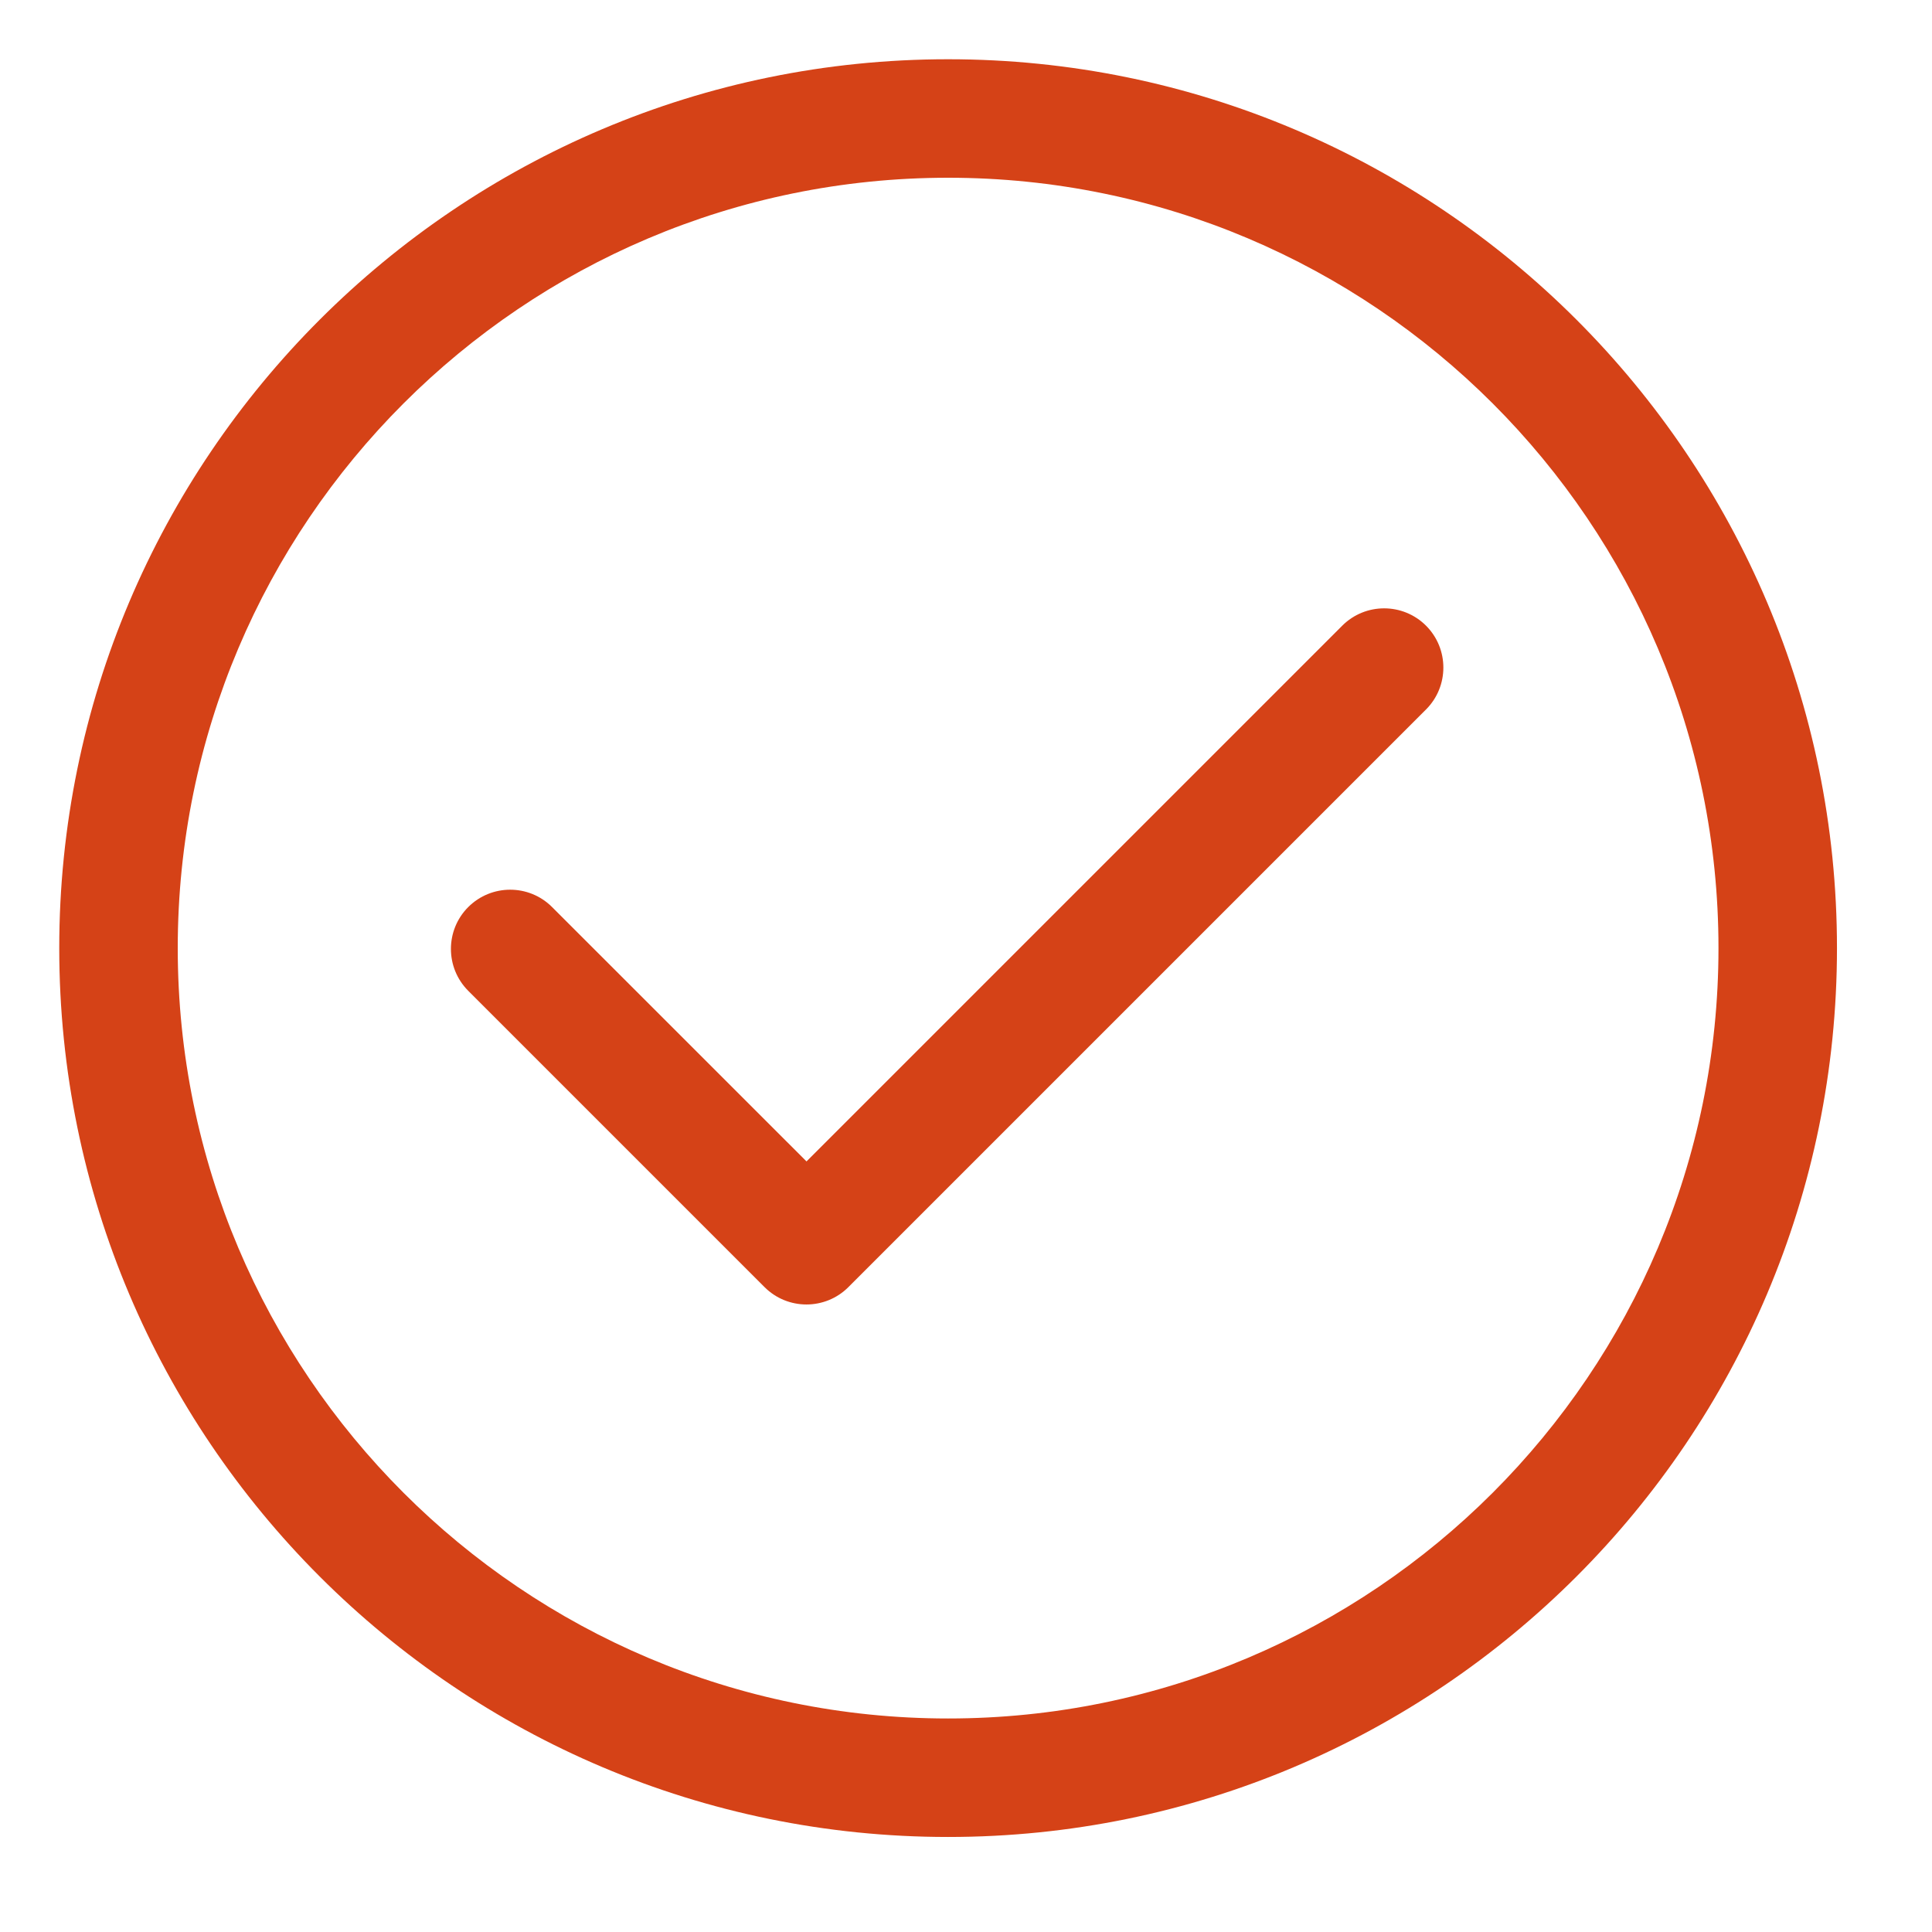
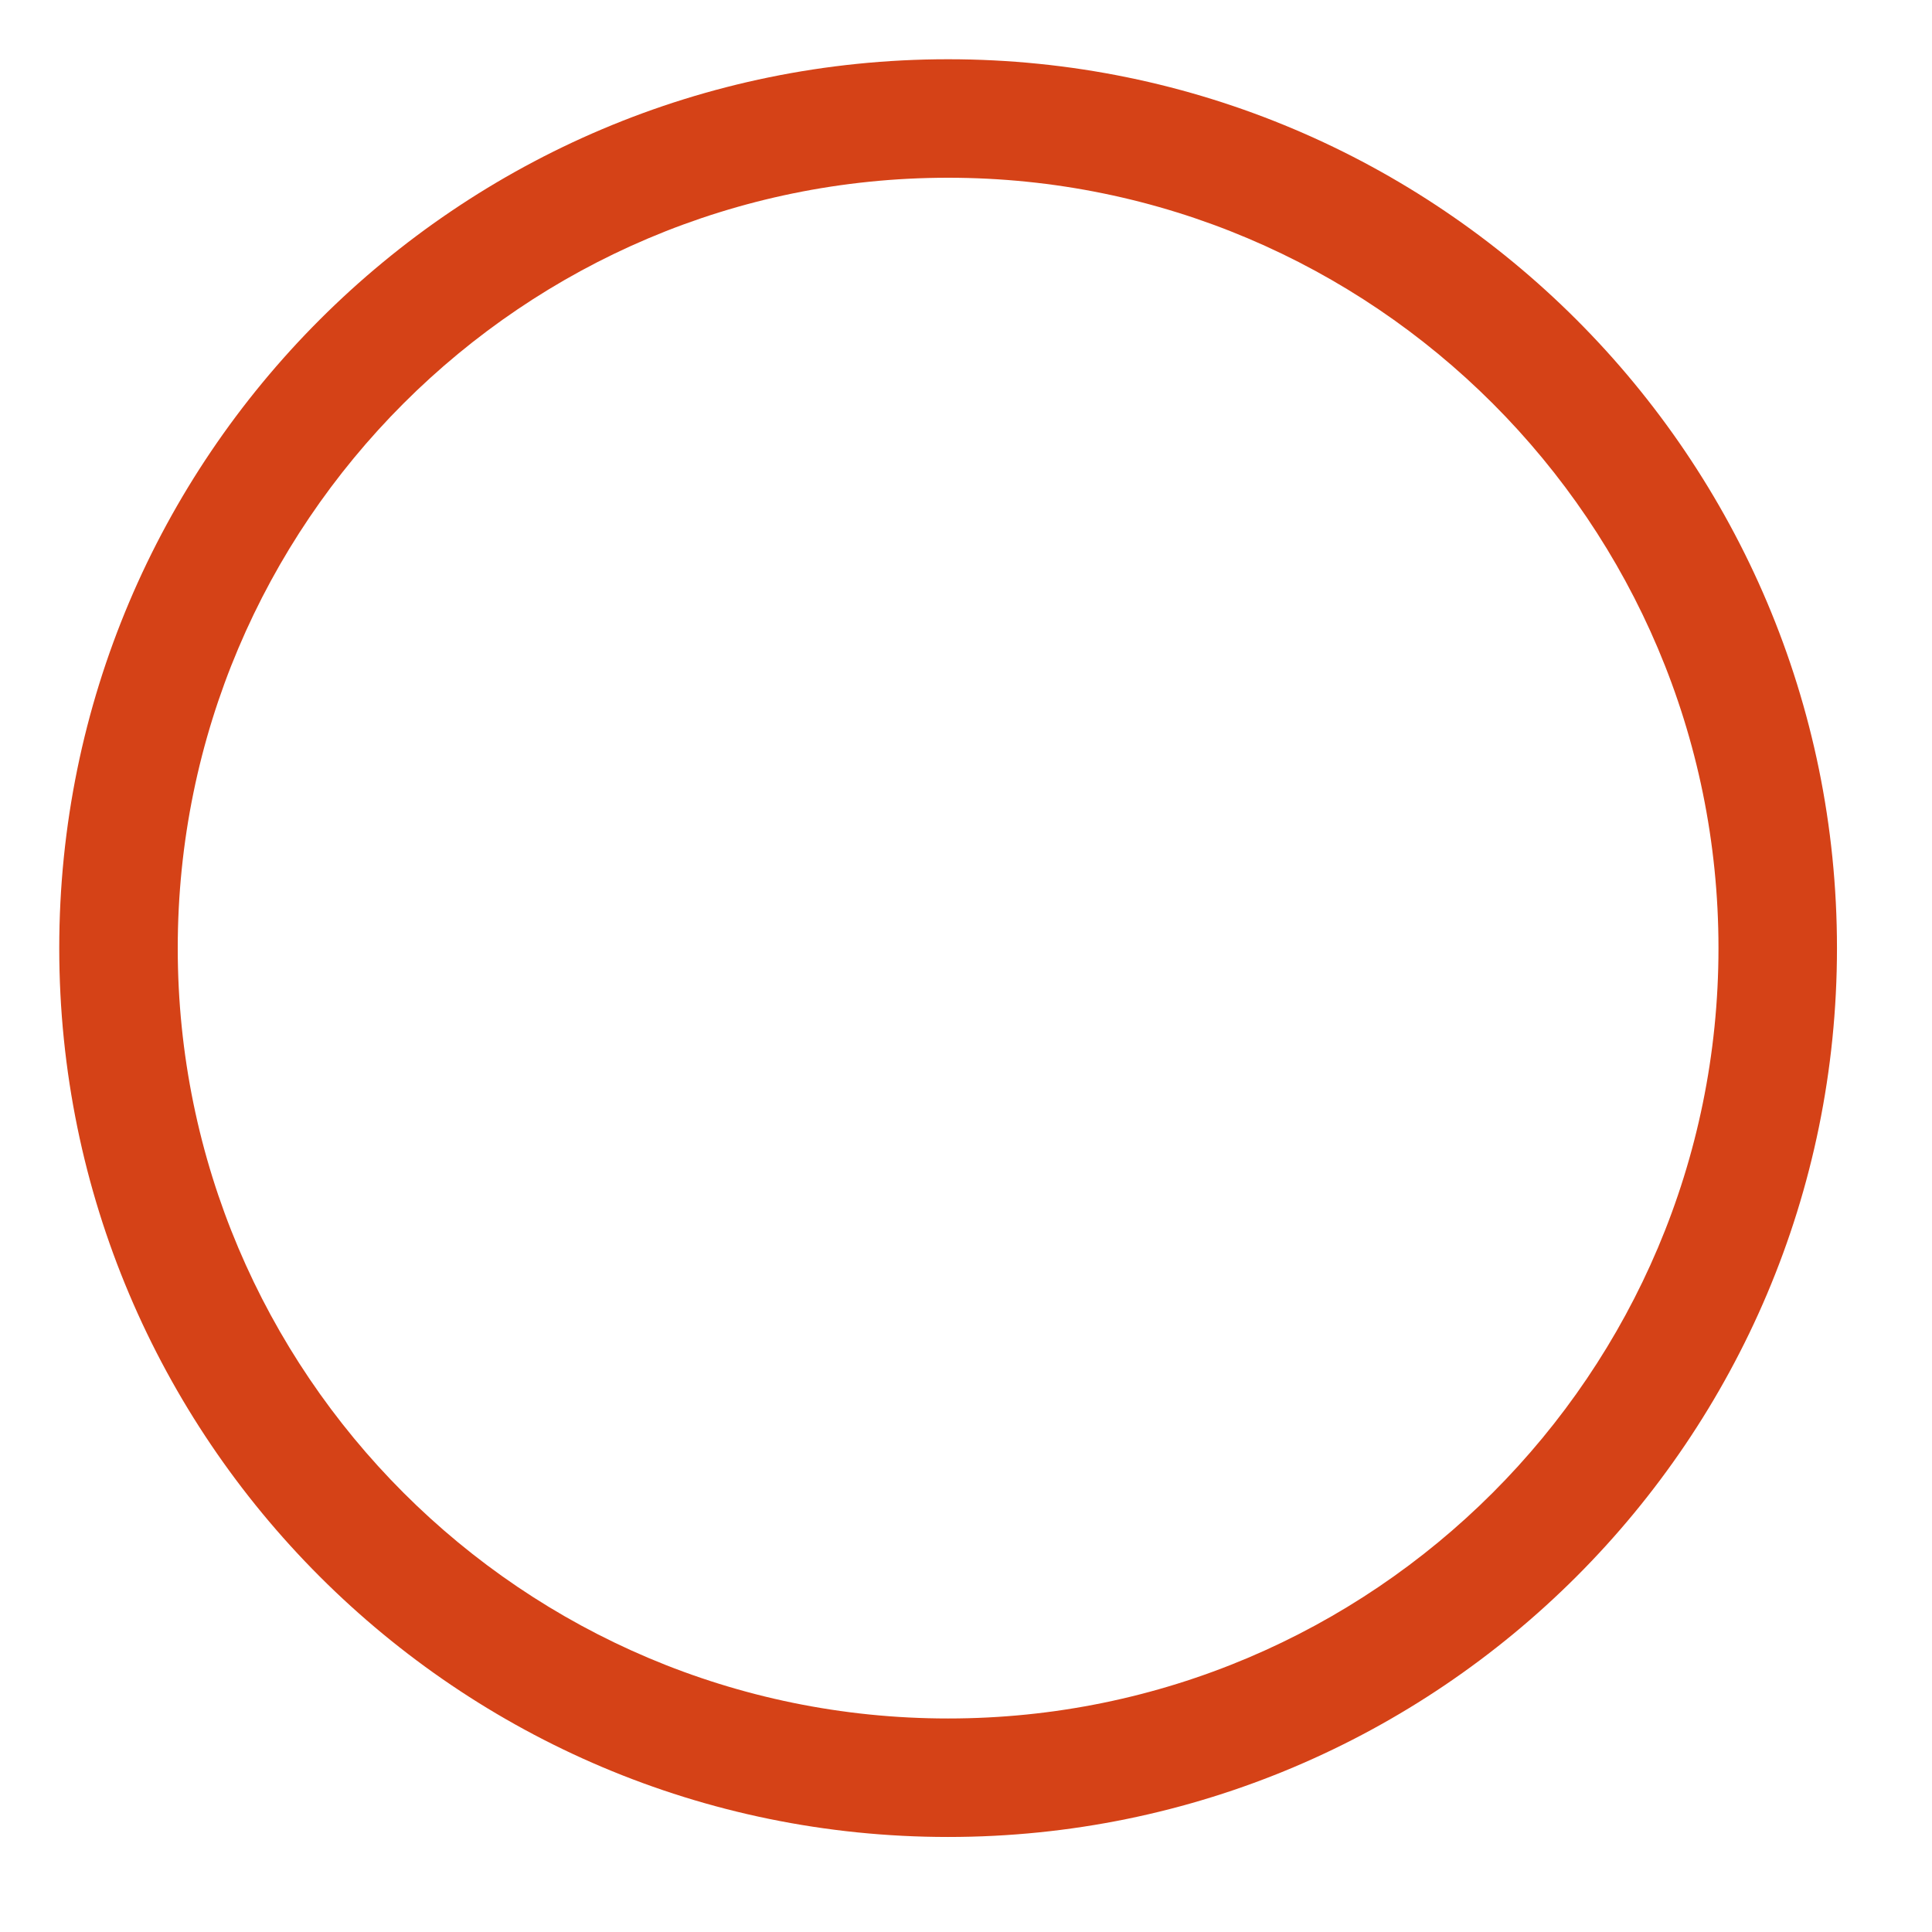
<svg xmlns="http://www.w3.org/2000/svg" width="27" height="27" viewBox="0 0 27 27" fill="none">
  <path fill-rule="evenodd" clip-rule="evenodd" d="M13.25 0.828C6.394 0.828 0.828 6.394 0.828 13.25C0.828 20.106 6.394 25.672 13.25 25.672C20.106 25.672 25.672 20.106 25.672 13.25C25.672 6.394 20.106 0.828 13.25 0.828ZM13.25 2.484C19.192 2.484 24.016 7.308 24.016 13.25C24.016 19.192 19.192 24.016 13.25 24.016C7.308 24.016 2.484 19.192 2.484 13.25C2.484 7.308 7.308 2.484 13.25 2.484Z" fill="#D54217" />
-   <path fill-rule="evenodd" clip-rule="evenodd" d="M6.544 13.847L10.685 17.988C11.008 18.311 11.533 18.311 11.856 17.988L19.929 9.915C20.252 9.592 20.252 9.067 19.929 8.744C19.606 8.421 19.081 8.421 18.758 8.744L11.271 16.231L7.715 12.676C7.392 12.353 6.868 12.353 6.544 12.676C6.221 12.999 6.221 13.524 6.544 13.847Z" fill="#D54217" />
</svg>